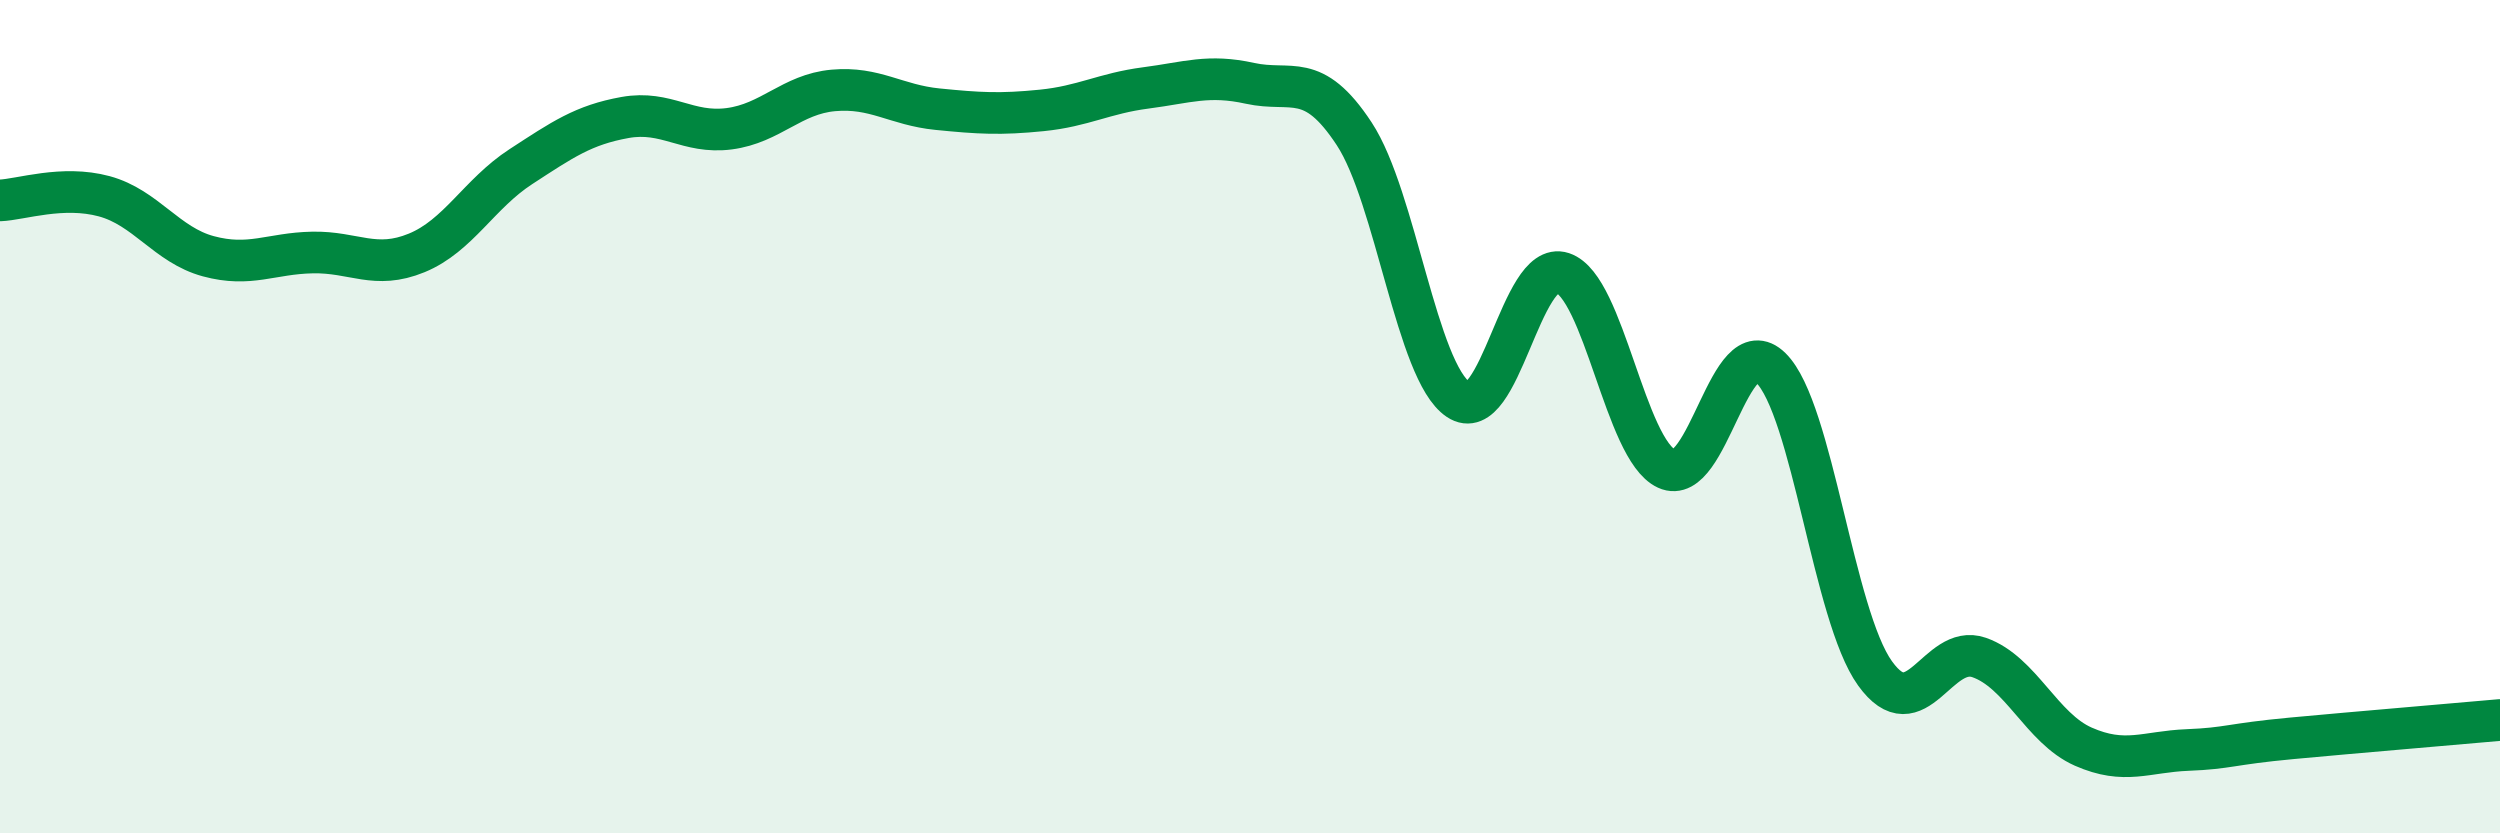
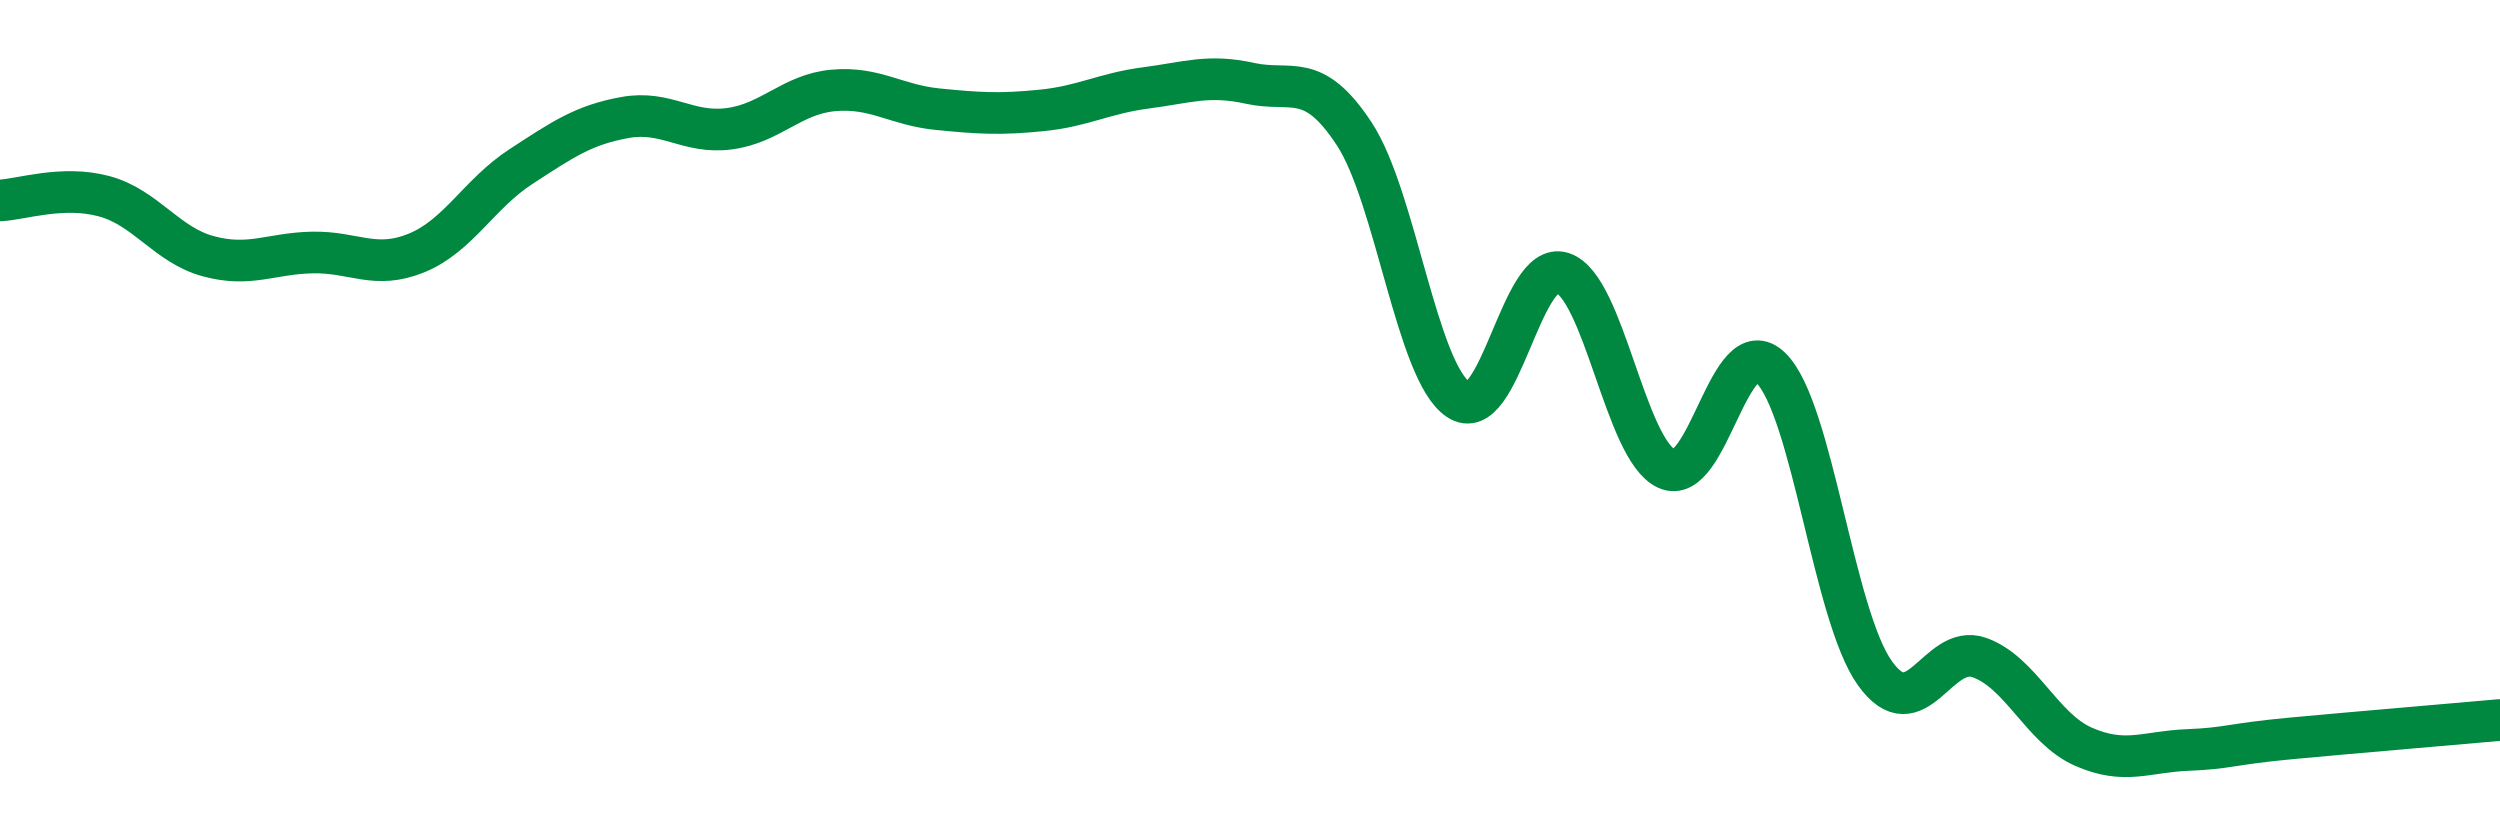
<svg xmlns="http://www.w3.org/2000/svg" width="60" height="20" viewBox="0 0 60 20">
-   <path d="M 0,4.81 C 0.5,4.79 1.5,4.44 2.5,4.71 C 3.5,4.98 4,5.88 5,6.15 C 6,6.42 6.5,6.08 7.5,6.06 C 8.5,6.04 9,6.48 10,6.07 C 11,5.66 11.5,4.65 12.5,4 C 13.5,3.35 14,3 15,2.82 C 16,2.64 16.5,3.22 17.5,3.09 C 18.5,2.96 19,2.26 20,2.17 C 21,2.08 21.5,2.52 22.5,2.62 C 23.5,2.72 24,2.75 25,2.65 C 26,2.55 26.5,2.24 27.5,2.11 C 28.5,1.98 29,1.78 30,2 C 31,2.22 31.5,1.69 32.5,3.21 C 33.5,4.73 34,8.92 35,9.59 C 36,10.26 36.5,6.22 37.5,6.55 C 38.5,6.88 39,10.79 40,11.25 C 41,11.71 41.5,7.85 42.5,8.83 C 43.5,9.81 44,14.77 45,16.16 C 46,17.55 46.5,15.43 47.5,15.78 C 48.5,16.13 49,17.48 50,17.92 C 51,18.36 51.5,18.04 52.5,18 C 53.5,17.96 53.5,17.86 55,17.72 C 56.5,17.58 59,17.37 60,17.28L60 20L0 20Z" fill="#008740" opacity="0.1" stroke-linecap="round" stroke-linejoin="round" />
  <path d="M 0,4.81 C 0.5,4.79 1.5,4.44 2.5,4.71 C 3.5,4.98 4,5.88 5,6.15 C 6,6.42 6.5,6.08 7.5,6.06 C 8.5,6.04 9,6.48 10,6.07 C 11,5.66 11.5,4.65 12.5,4 C 13.5,3.35 14,3 15,2.82 C 16,2.64 16.5,3.22 17.5,3.09 C 18.5,2.96 19,2.26 20,2.17 C 21,2.08 21.5,2.52 22.5,2.62 C 23.5,2.72 24,2.75 25,2.65 C 26,2.55 26.5,2.24 27.5,2.11 C 28.5,1.98 29,1.78 30,2 C 31,2.22 31.5,1.69 32.5,3.21 C 33.5,4.73 34,8.92 35,9.59 C 36,10.26 36.5,6.22 37.5,6.55 C 38.5,6.88 39,10.79 40,11.25 C 41,11.71 41.5,7.85 42.5,8.83 C 43.5,9.81 44,14.77 45,16.16 C 46,17.55 46.5,15.43 47.5,15.78 C 48.5,16.13 49,17.48 50,17.92 C 51,18.36 51.5,18.04 52.5,18 C 53.5,17.96 53.5,17.86 55,17.72 C 56.5,17.58 59,17.37 60,17.28" stroke="#008740" stroke-width="1" fill="none" stroke-linecap="round" stroke-linejoin="round" />
</svg>